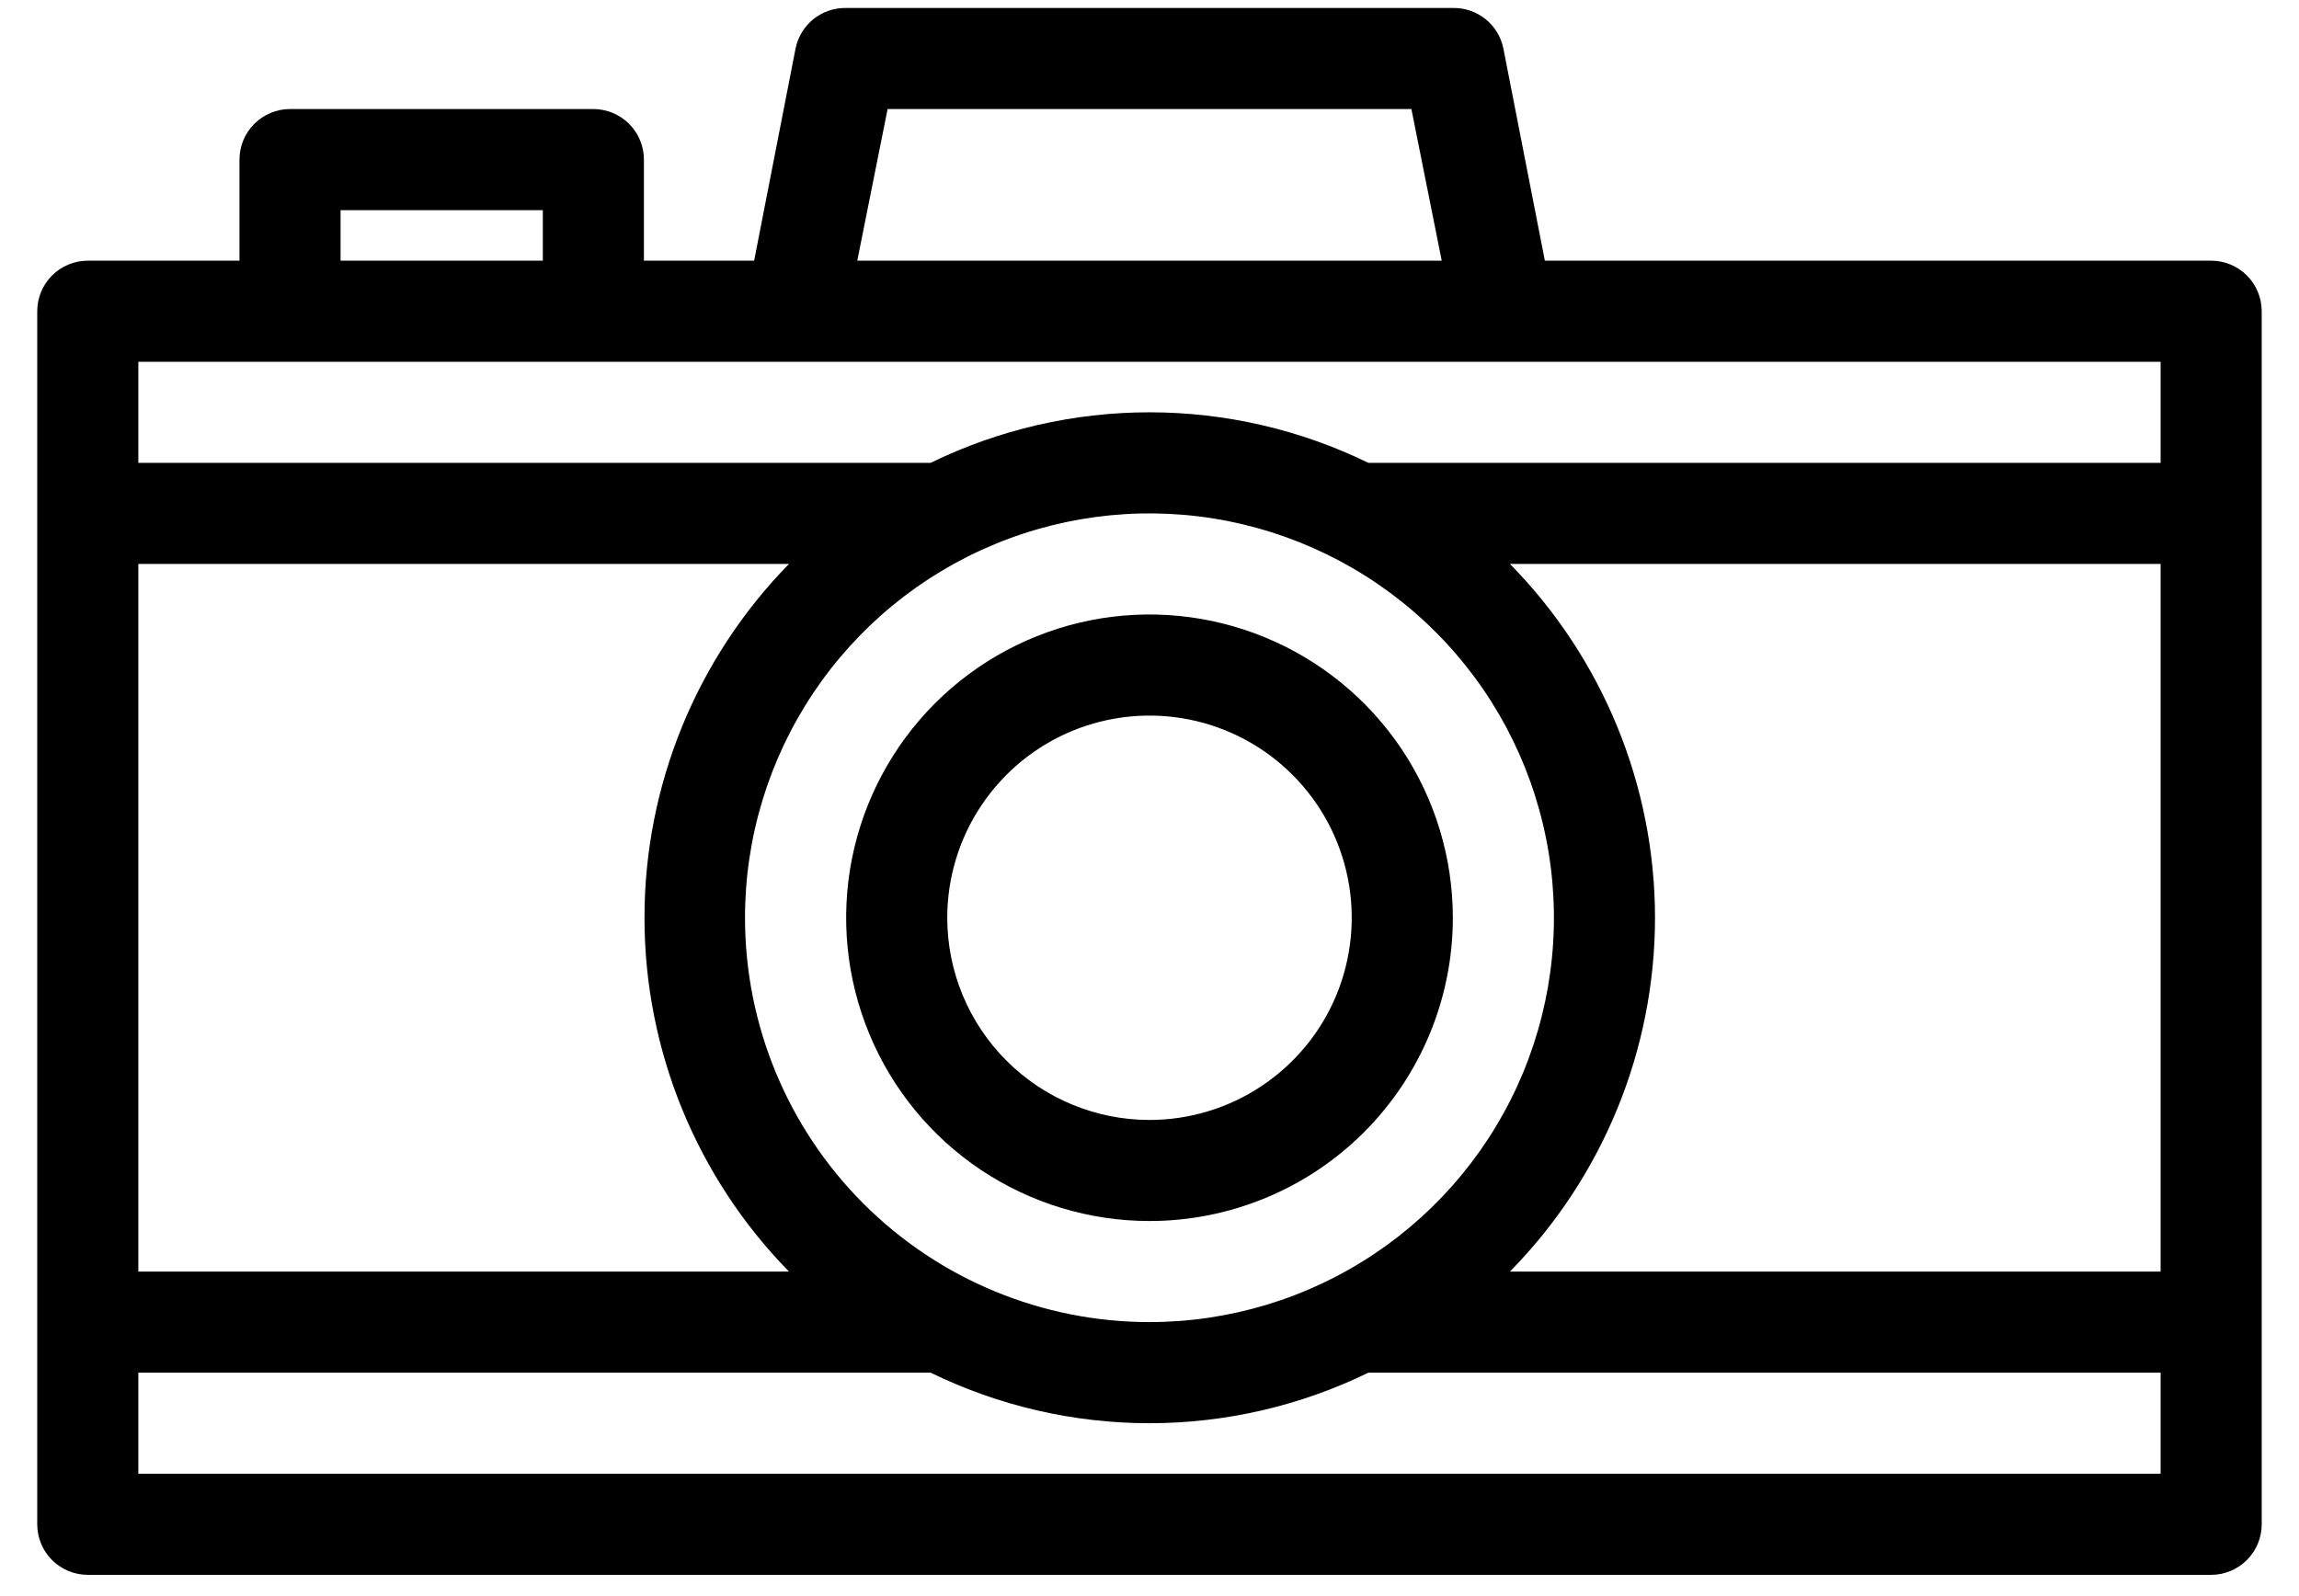
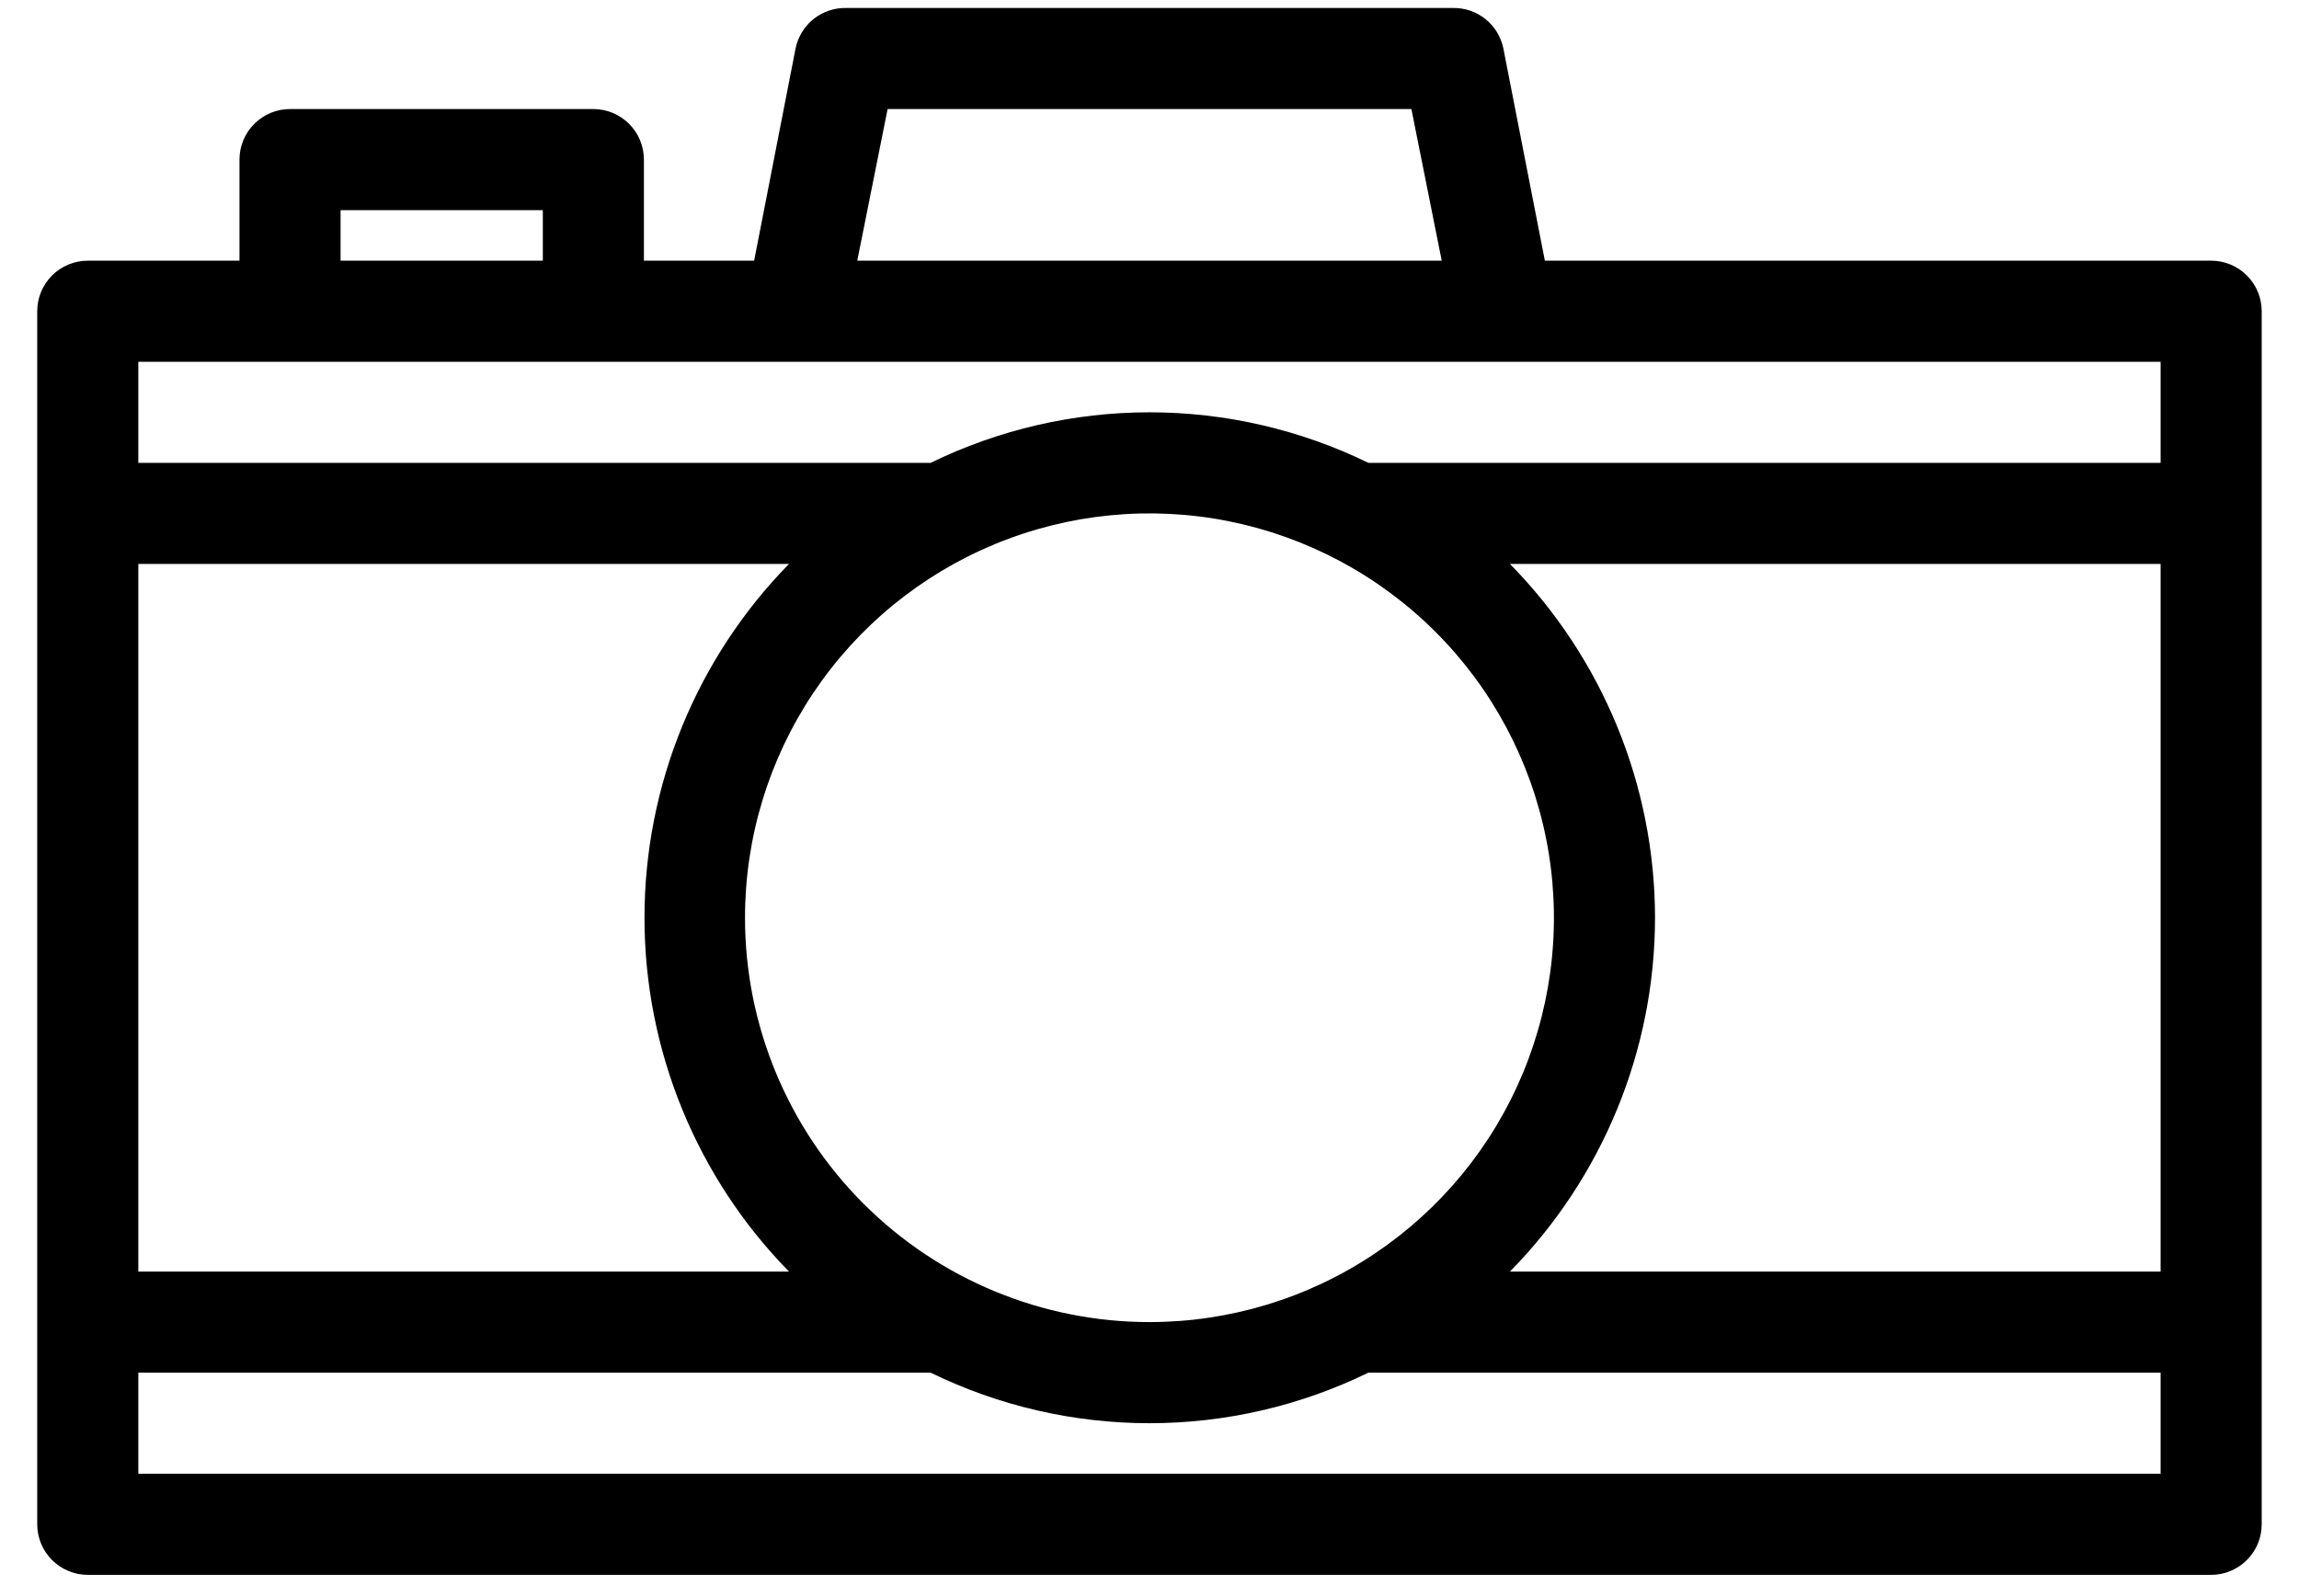
<svg xmlns="http://www.w3.org/2000/svg" width="36" height="25" viewBox="0 0 36 25" fill="none">
  <path d="M34.625 4.083H24.191L23.541 0.758C23.504 0.577 23.405 0.414 23.26 0.298C23.116 0.183 22.935 0.121 22.75 0.125H13.25C13.065 0.121 12.884 0.183 12.739 0.298C12.595 0.414 12.495 0.577 12.458 0.758L11.809 4.083H10.083V2.5C10.083 2.29 10 2.089 9.851 1.94C9.703 1.792 9.501 1.708 9.291 1.708H4.541C4.331 1.708 4.13 1.792 3.982 1.94C3.833 2.089 3.75 2.29 3.75 2.5V4.083H1.375C1.165 4.083 0.963 4.167 0.815 4.315C0.666 4.464 0.583 4.665 0.583 4.875V23.875C0.583 24.085 0.666 24.286 0.815 24.435C0.963 24.583 1.165 24.667 1.375 24.667H34.625C34.835 24.667 35.036 24.583 35.184 24.435C35.333 24.286 35.416 24.085 35.416 23.875V4.875C35.416 4.665 35.333 4.464 35.184 4.315C35.036 4.167 34.835 4.083 34.625 4.083ZM2.166 8.833H12.355C10.905 10.313 10.092 12.303 10.092 14.375C10.092 16.447 10.905 18.437 12.355 19.917H2.166V8.833ZM11.666 14.375C11.666 13.122 12.038 11.898 12.734 10.856C13.43 9.815 14.419 9.003 15.576 8.524C16.733 8.044 18.007 7.919 19.235 8.163C20.464 8.408 21.592 9.011 22.478 9.897C23.364 10.782 23.967 11.911 24.211 13.139C24.456 14.368 24.33 15.641 23.851 16.799C23.372 17.956 22.56 18.945 21.518 19.641C20.477 20.337 19.252 20.708 18 20.708C16.32 20.708 14.709 20.041 13.521 18.853C12.334 17.666 11.666 16.055 11.666 14.375ZM25.916 14.375C25.914 12.302 25.098 10.312 23.644 8.833H33.833V19.917H23.644C25.098 18.438 25.914 16.448 25.916 14.375ZM13.899 1.708H22.101L22.576 4.083H13.424L13.899 1.708ZM5.333 3.292H8.5V4.083H5.333V3.292ZM4.541 5.667H33.833V7.25H21.428C20.36 6.729 19.188 6.458 18 6.458C16.812 6.458 15.639 6.729 14.572 7.25H2.166V5.667H4.541ZM2.166 23.083V21.5H14.572C15.639 22.021 16.812 22.292 18 22.292C19.188 22.292 20.36 22.021 21.428 21.5H33.833V23.083H2.166Z" fill="black" />
-   <path d="M22.75 14.375C22.75 13.435 22.471 12.517 21.95 11.736C21.427 10.955 20.686 10.346 19.818 9.987C18.95 9.627 17.995 9.533 17.073 9.716C16.152 9.9 15.306 10.352 14.641 11.016C13.977 11.681 13.525 12.527 13.341 13.448C13.158 14.37 13.252 15.325 13.612 16.193C13.971 17.061 14.58 17.803 15.361 18.325C16.142 18.846 17.061 19.125 18 19.125C19.26 19.125 20.468 18.625 21.359 17.734C22.25 16.843 22.75 15.635 22.75 14.375ZM14.833 14.375C14.833 13.749 15.019 13.136 15.367 12.616C15.715 12.095 16.209 11.689 16.788 11.449C17.367 11.21 18.003 11.147 18.618 11.269C19.232 11.391 19.796 11.693 20.239 12.136C20.682 12.579 20.984 13.143 21.106 13.757C21.228 14.371 21.165 15.008 20.926 15.587C20.686 16.166 20.28 16.66 19.759 17.008C19.239 17.356 18.626 17.542 18 17.542C17.16 17.542 16.355 17.208 15.761 16.614C15.167 16.02 14.833 15.215 14.833 14.375Z" fill="black" />
</svg>